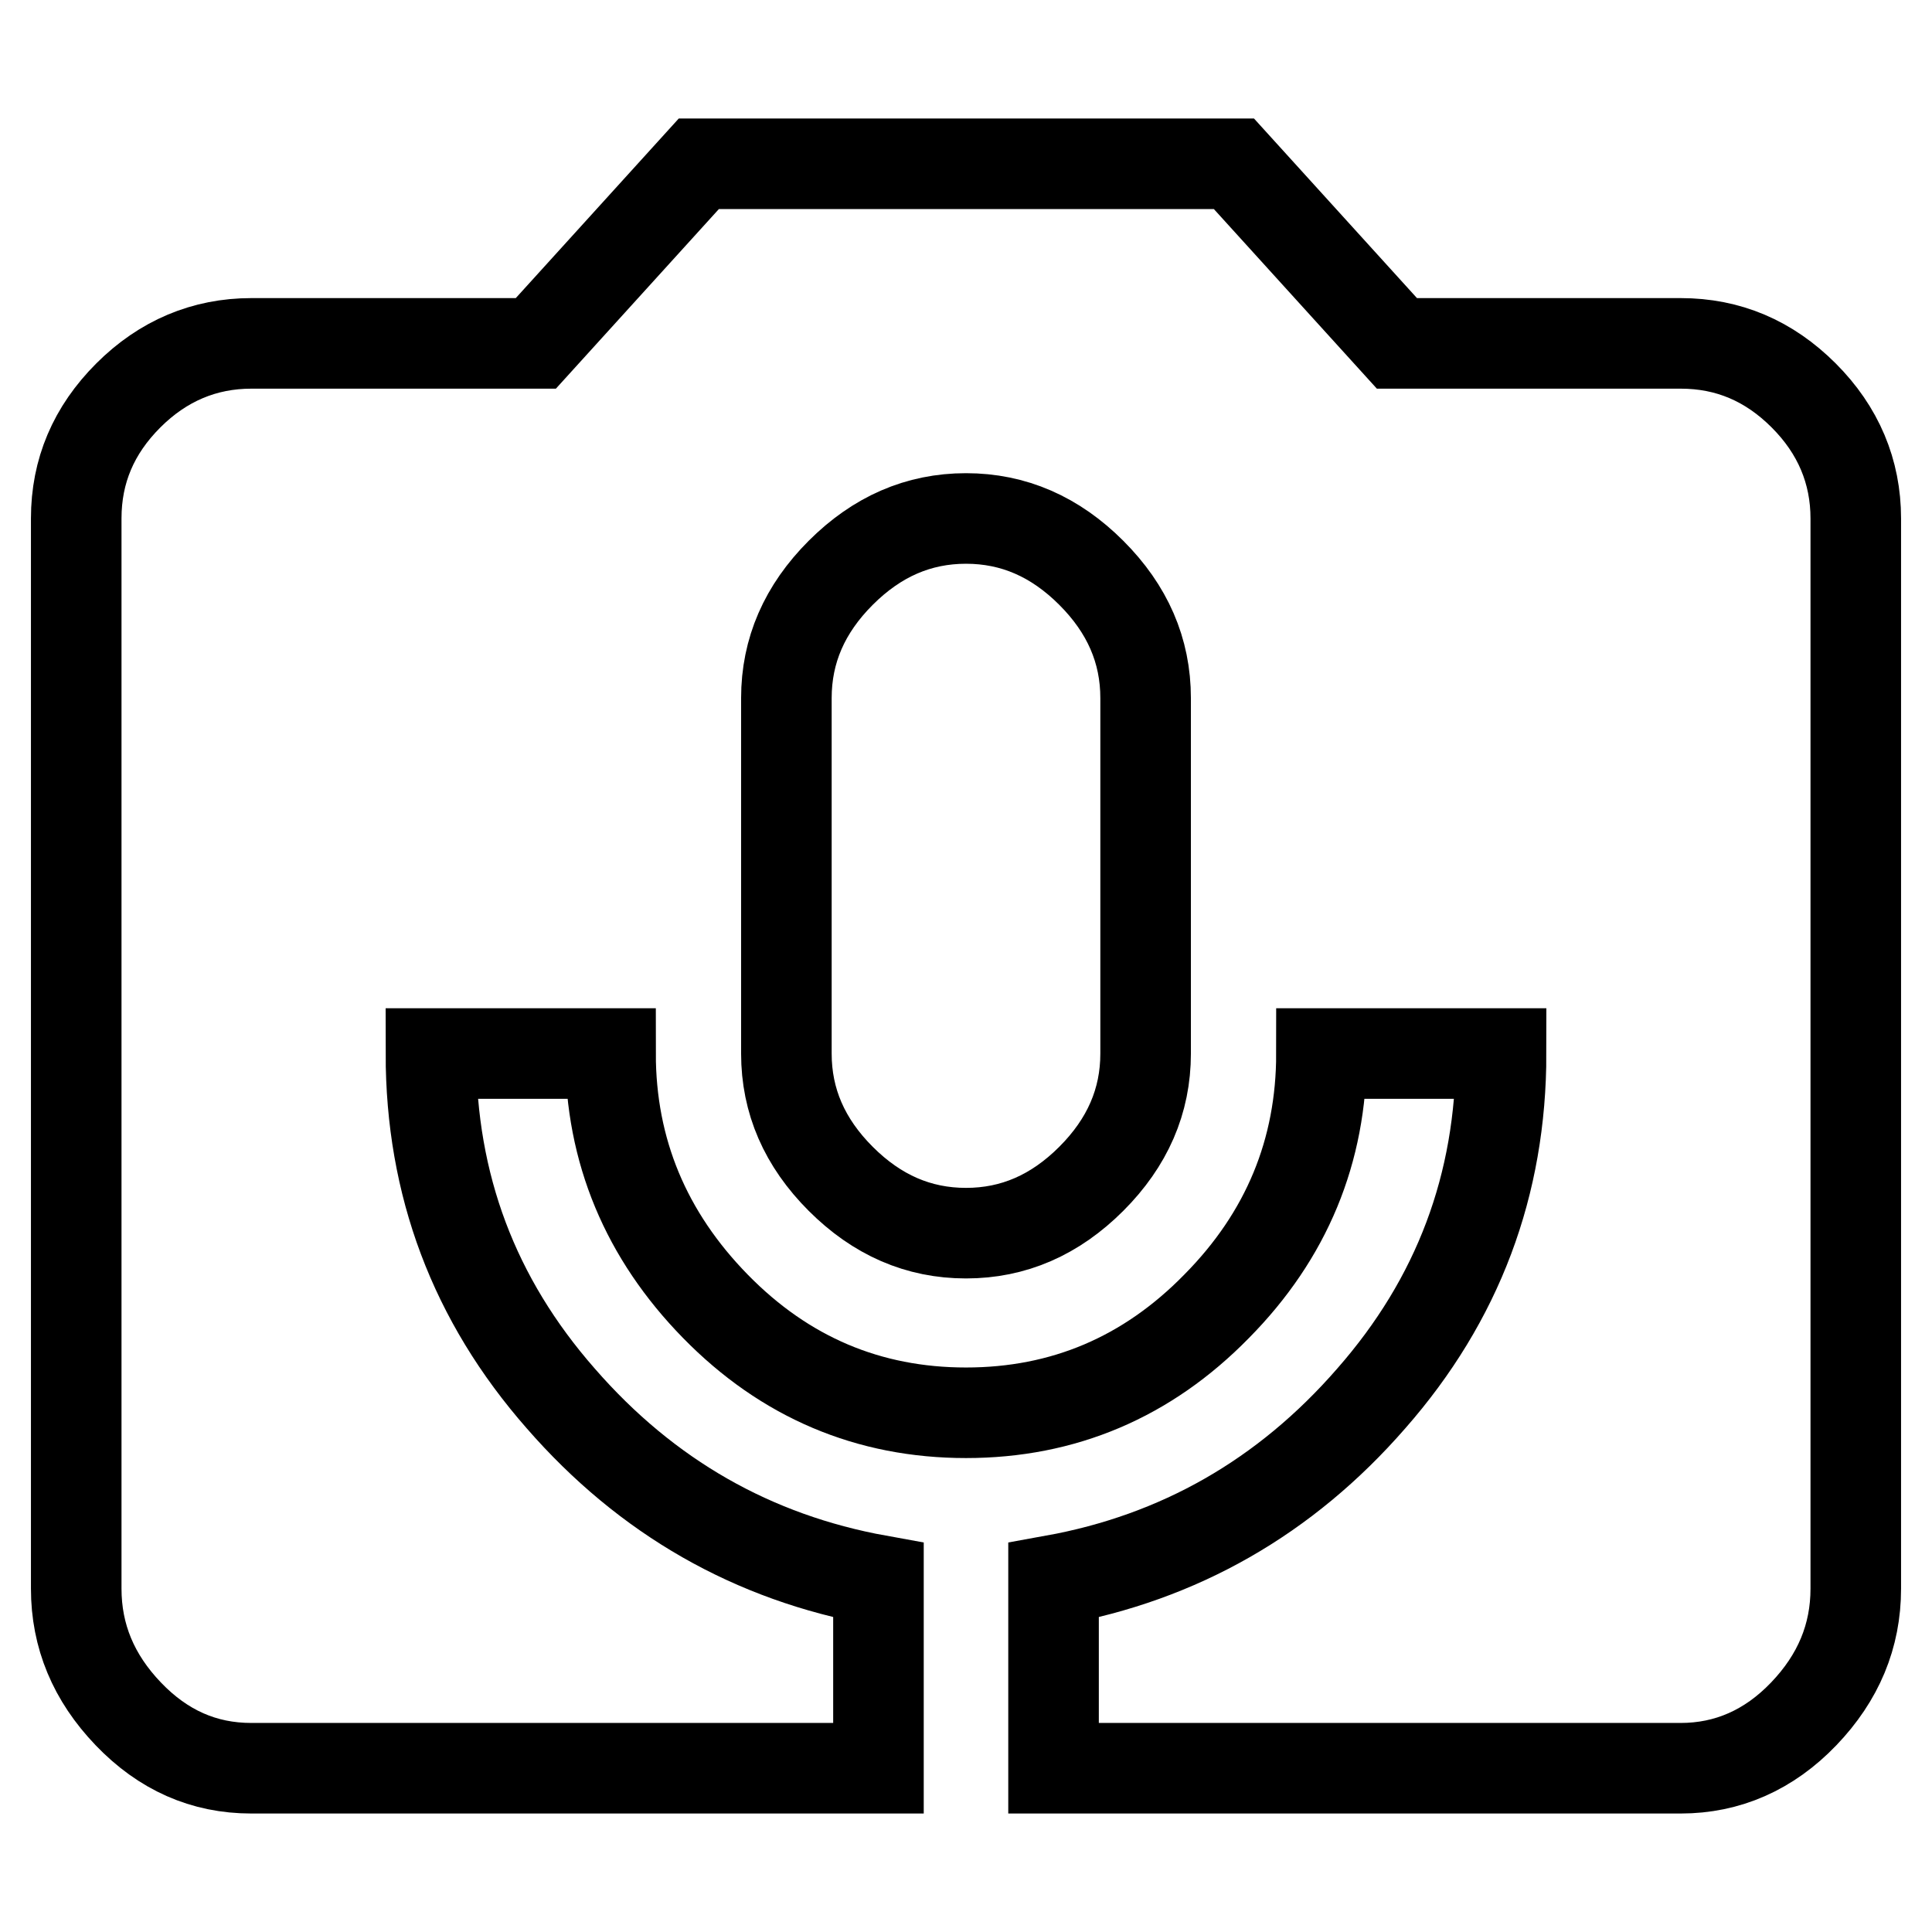
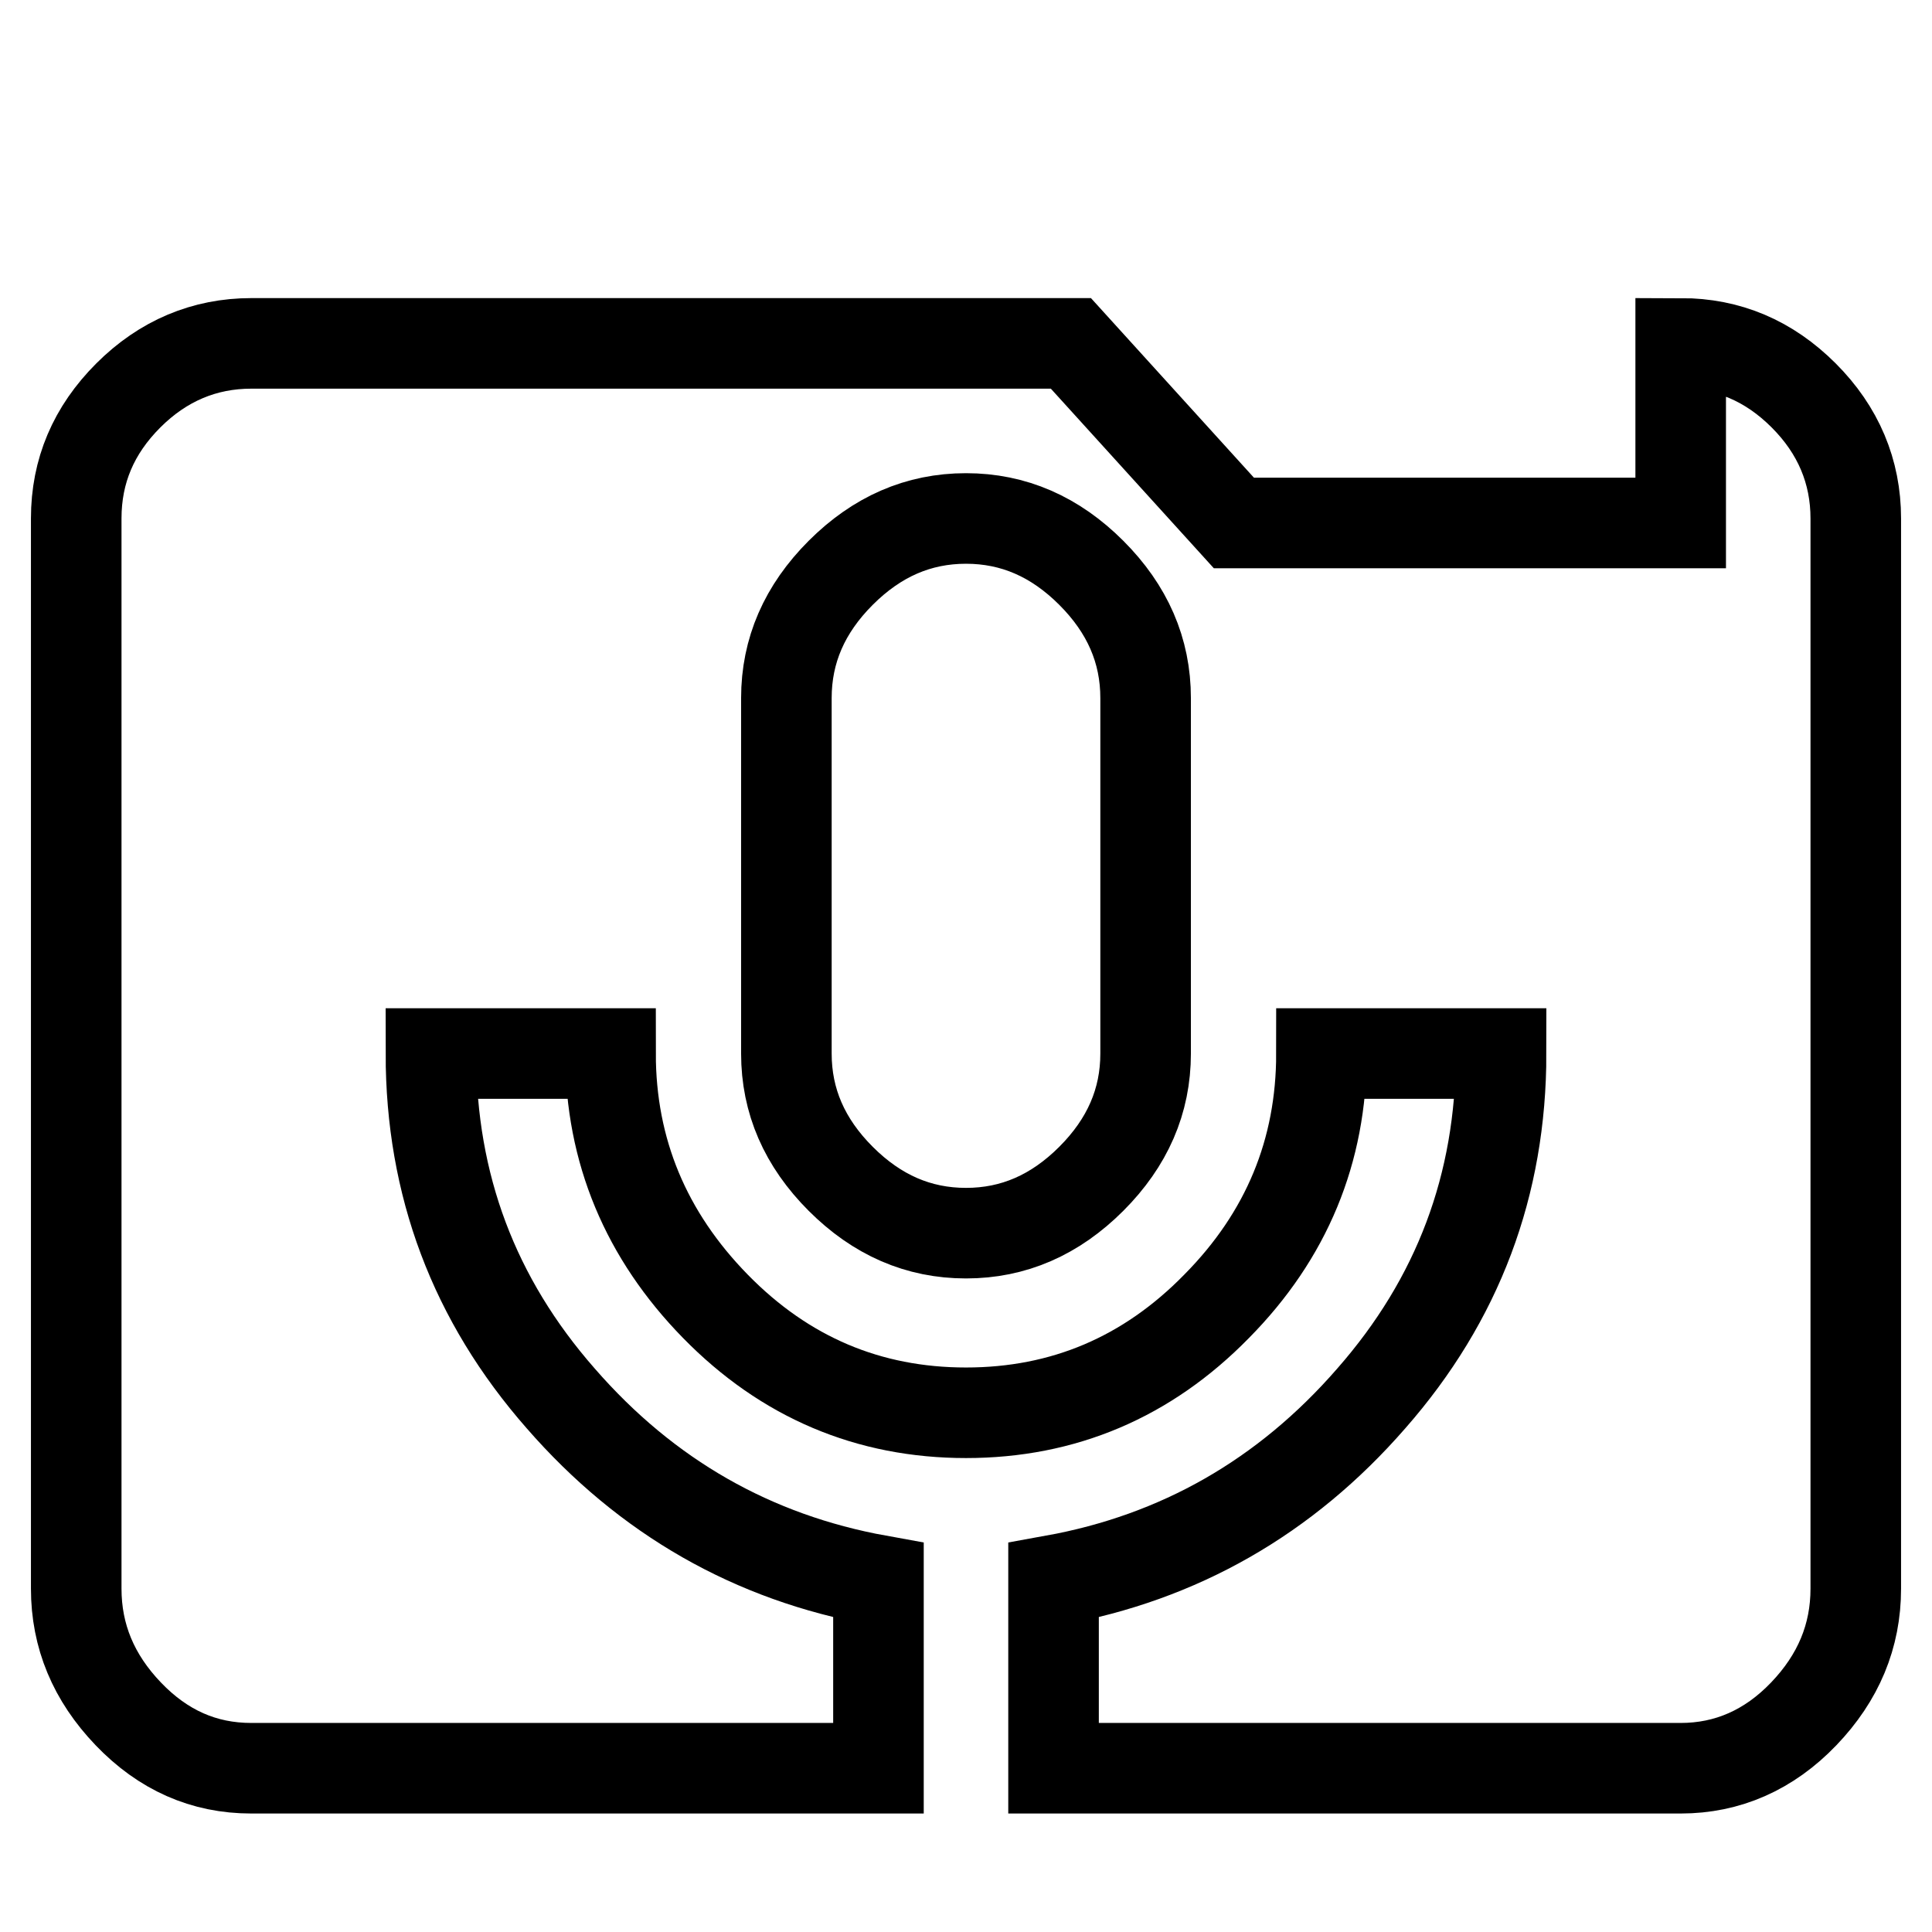
<svg xmlns="http://www.w3.org/2000/svg" version="1.1" x="0px" y="0px" viewBox="0 0 256 256" enable-background="new 0 0 256 256" xml:space="preserve">
  <g>
-     <path stroke-width="12" fill-opacity="0" stroke="#000000" d="M151.8,139.6V92.5c0-6.3-2.4-11.8-7.2-16.6c-4.8-4.8-10.3-7.2-16.6-7.2c-6.3,0-11.8,2.4-16.6,7.2 c-4.8,4.8-7.2,10.3-7.2,16.6v47.1c0,6.3,2.4,11.8,7.2,16.6c4.8,4.8,10.3,7.2,16.6,7.2c6.3,0,11.8-2.4,16.6-7.2 C149.4,151.4,151.8,145.9,151.8,139.6z M222.7,45.5c6.3,0,11.7,2.3,16.3,6.9c4.6,4.6,6.9,10.1,6.9,16.3v141.8 c0,6.3-2.3,11.8-6.9,16.6c-4.6,4.8-10.1,7.2-16.3,7.2h-83.1v-24.9c16.6-3,30.7-11,42.1-24.1c11.5-13.1,17.2-28.3,17.2-45.7h-23.8 c0,12.9-4.6,24.1-13.9,33.5c-9.2,9.4-20.3,14.1-33.2,14.1c-12.9,0-24-4.7-33.2-14.1c-9.2-9.4-13.9-20.6-13.9-33.5H57.1 c0,17.4,5.7,32.6,17.2,45.7c11.4,13.1,25.5,21.1,42.1,24.1v24.9H33.3c-6.3,0-11.7-2.4-16.3-7.2c-4.6-4.8-6.9-10.3-6.9-16.6V68.7 c0-6.3,2.3-11.7,6.9-16.3c4.6-4.6,10.1-6.9,16.3-6.9h37.7l21.6-23.8h70.9l21.6,23.8H222.7z" />
+     <path stroke-width="12" fill-opacity="0" stroke="#000000" d="M151.8,139.6V92.5c0-6.3-2.4-11.8-7.2-16.6c-4.8-4.8-10.3-7.2-16.6-7.2c-6.3,0-11.8,2.4-16.6,7.2 c-4.8,4.8-7.2,10.3-7.2,16.6v47.1c0,6.3,2.4,11.8,7.2,16.6c4.8,4.8,10.3,7.2,16.6,7.2c6.3,0,11.8-2.4,16.6-7.2 C149.4,151.4,151.8,145.9,151.8,139.6z M222.7,45.5c6.3,0,11.7,2.3,16.3,6.9c4.6,4.6,6.9,10.1,6.9,16.3v141.8 c0,6.3-2.3,11.8-6.9,16.6c-4.6,4.8-10.1,7.2-16.3,7.2h-83.1v-24.9c16.6-3,30.7-11,42.1-24.1c11.5-13.1,17.2-28.3,17.2-45.7h-23.8 c0,12.9-4.6,24.1-13.9,33.5c-9.2,9.4-20.3,14.1-33.2,14.1c-12.9,0-24-4.7-33.2-14.1c-9.2-9.4-13.9-20.6-13.9-33.5H57.1 c0,17.4,5.7,32.6,17.2,45.7c11.4,13.1,25.5,21.1,42.1,24.1v24.9H33.3c-6.3,0-11.7-2.4-16.3-7.2c-4.6-4.8-6.9-10.3-6.9-16.6V68.7 c0-6.3,2.3-11.7,6.9-16.3c4.6-4.6,10.1-6.9,16.3-6.9h37.7h70.9l21.6,23.8H222.7z" />
  </g>
</svg>